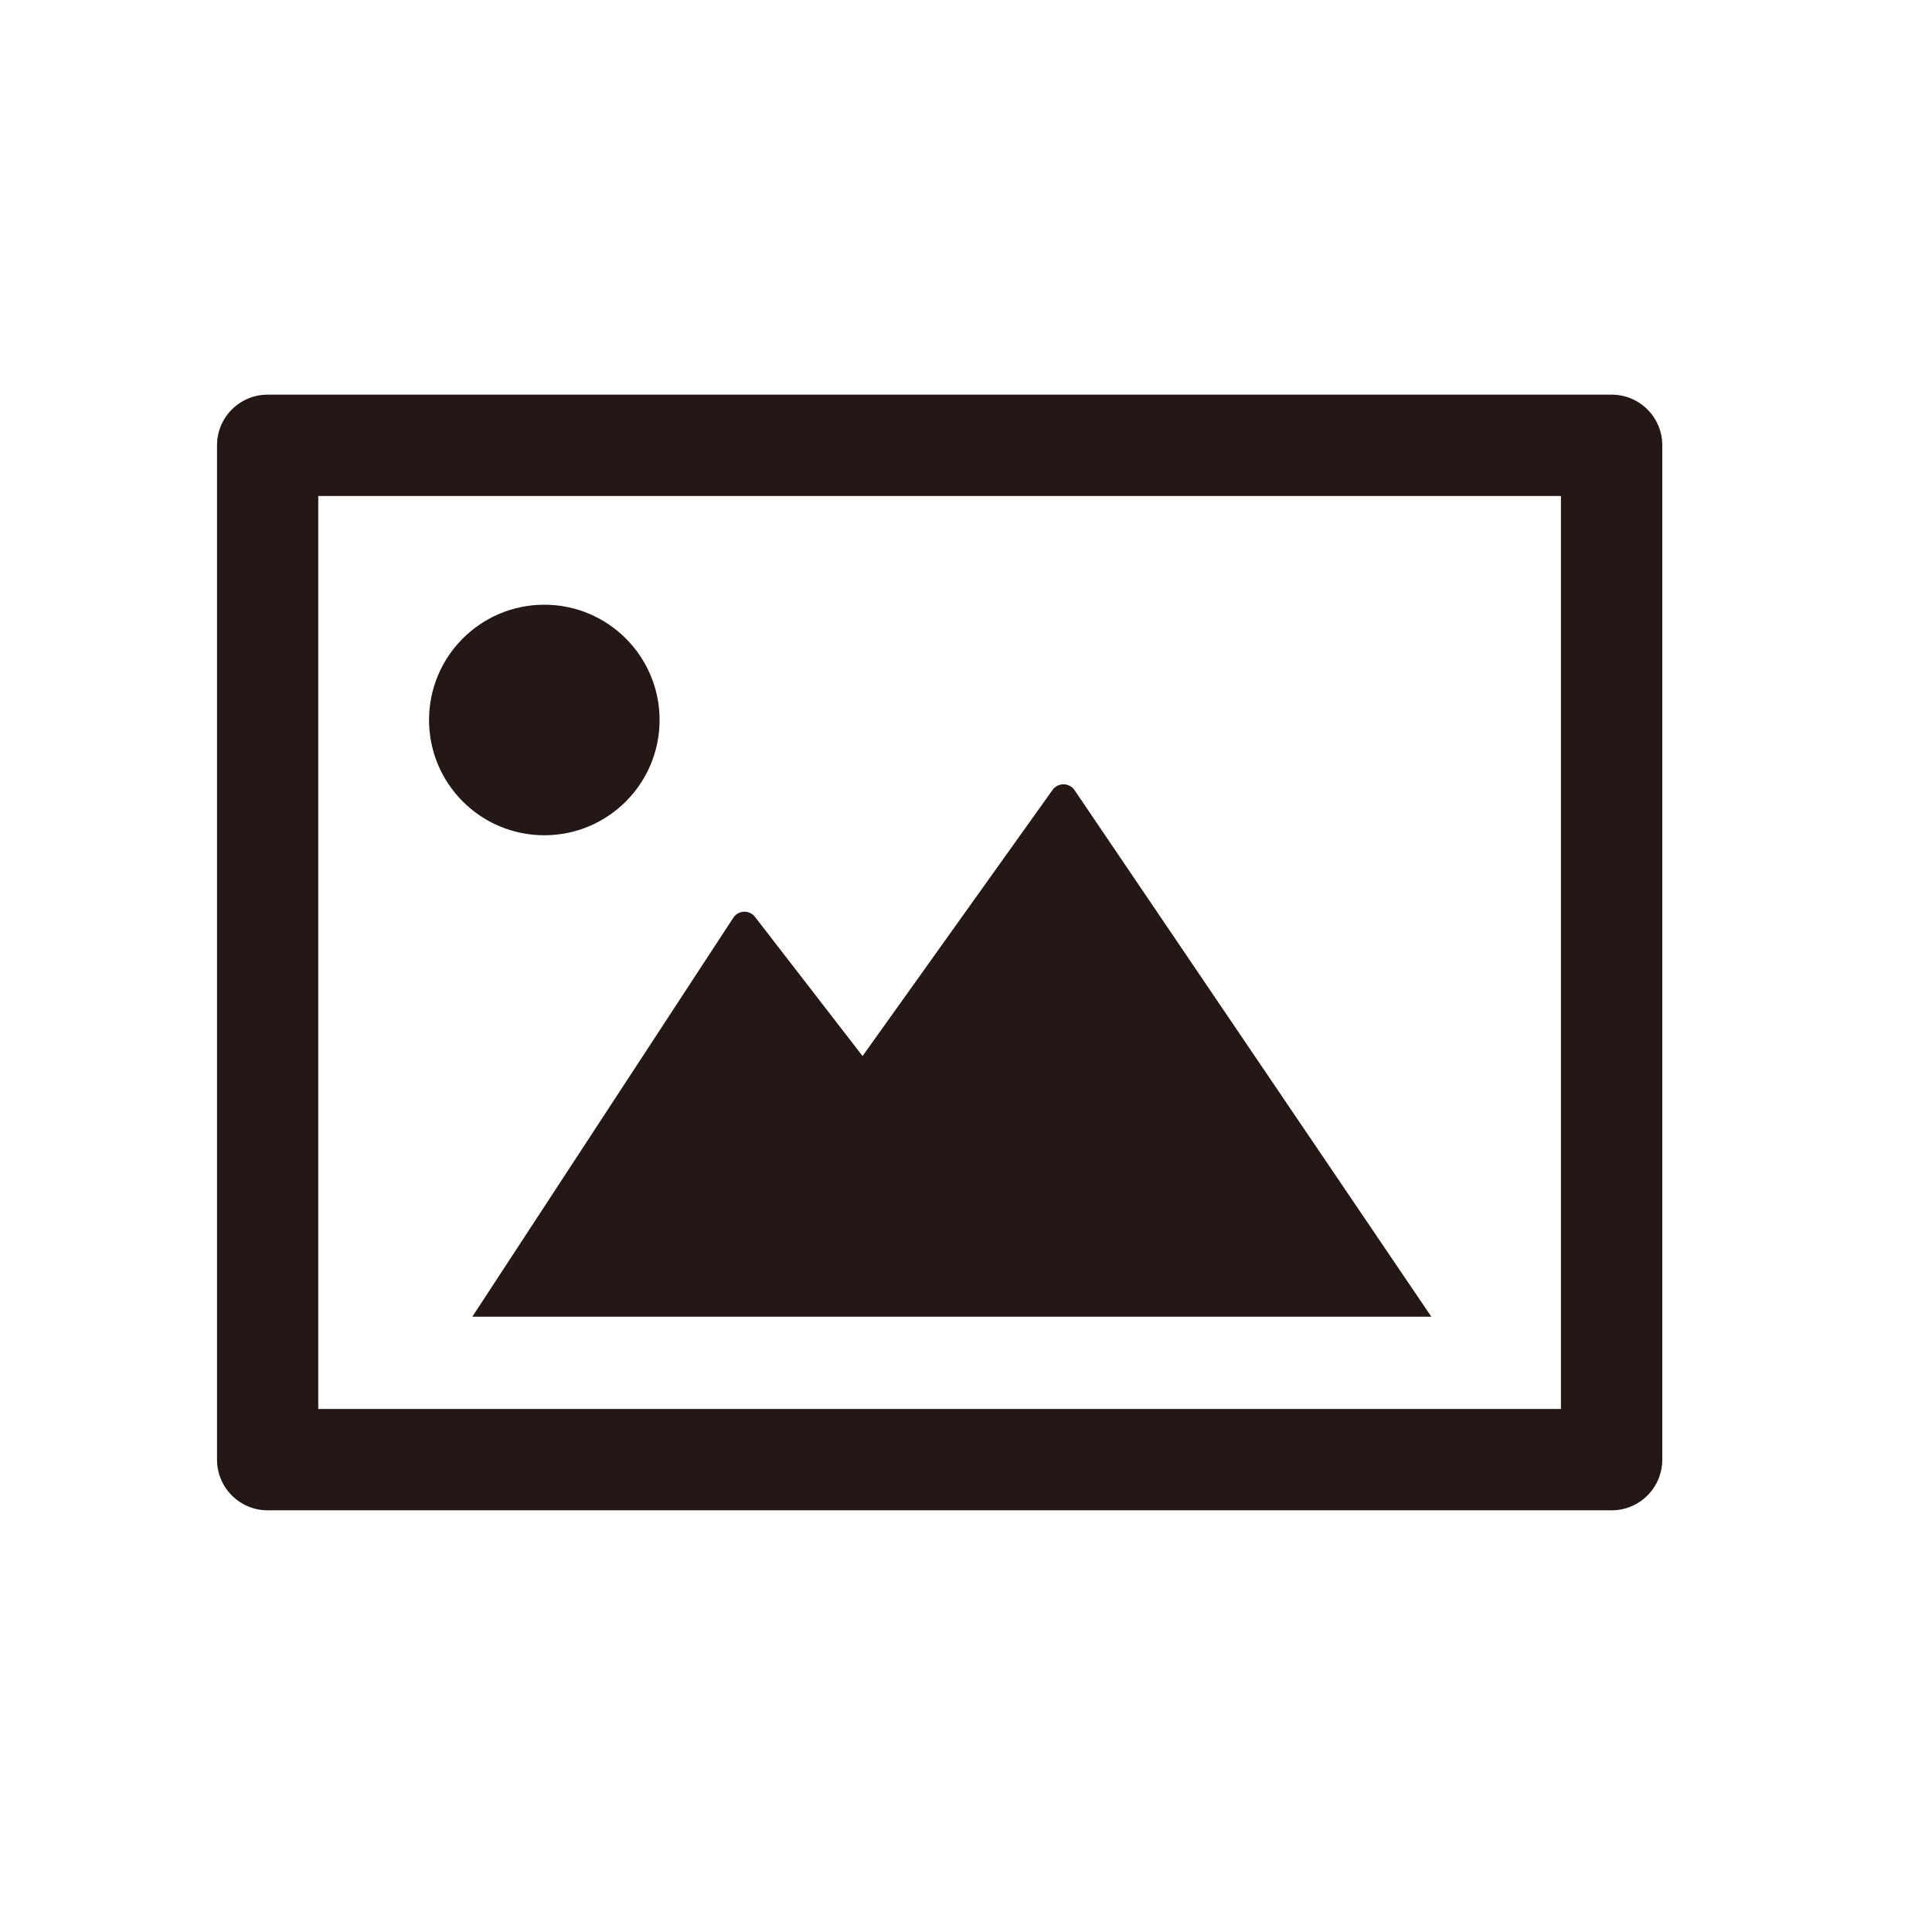
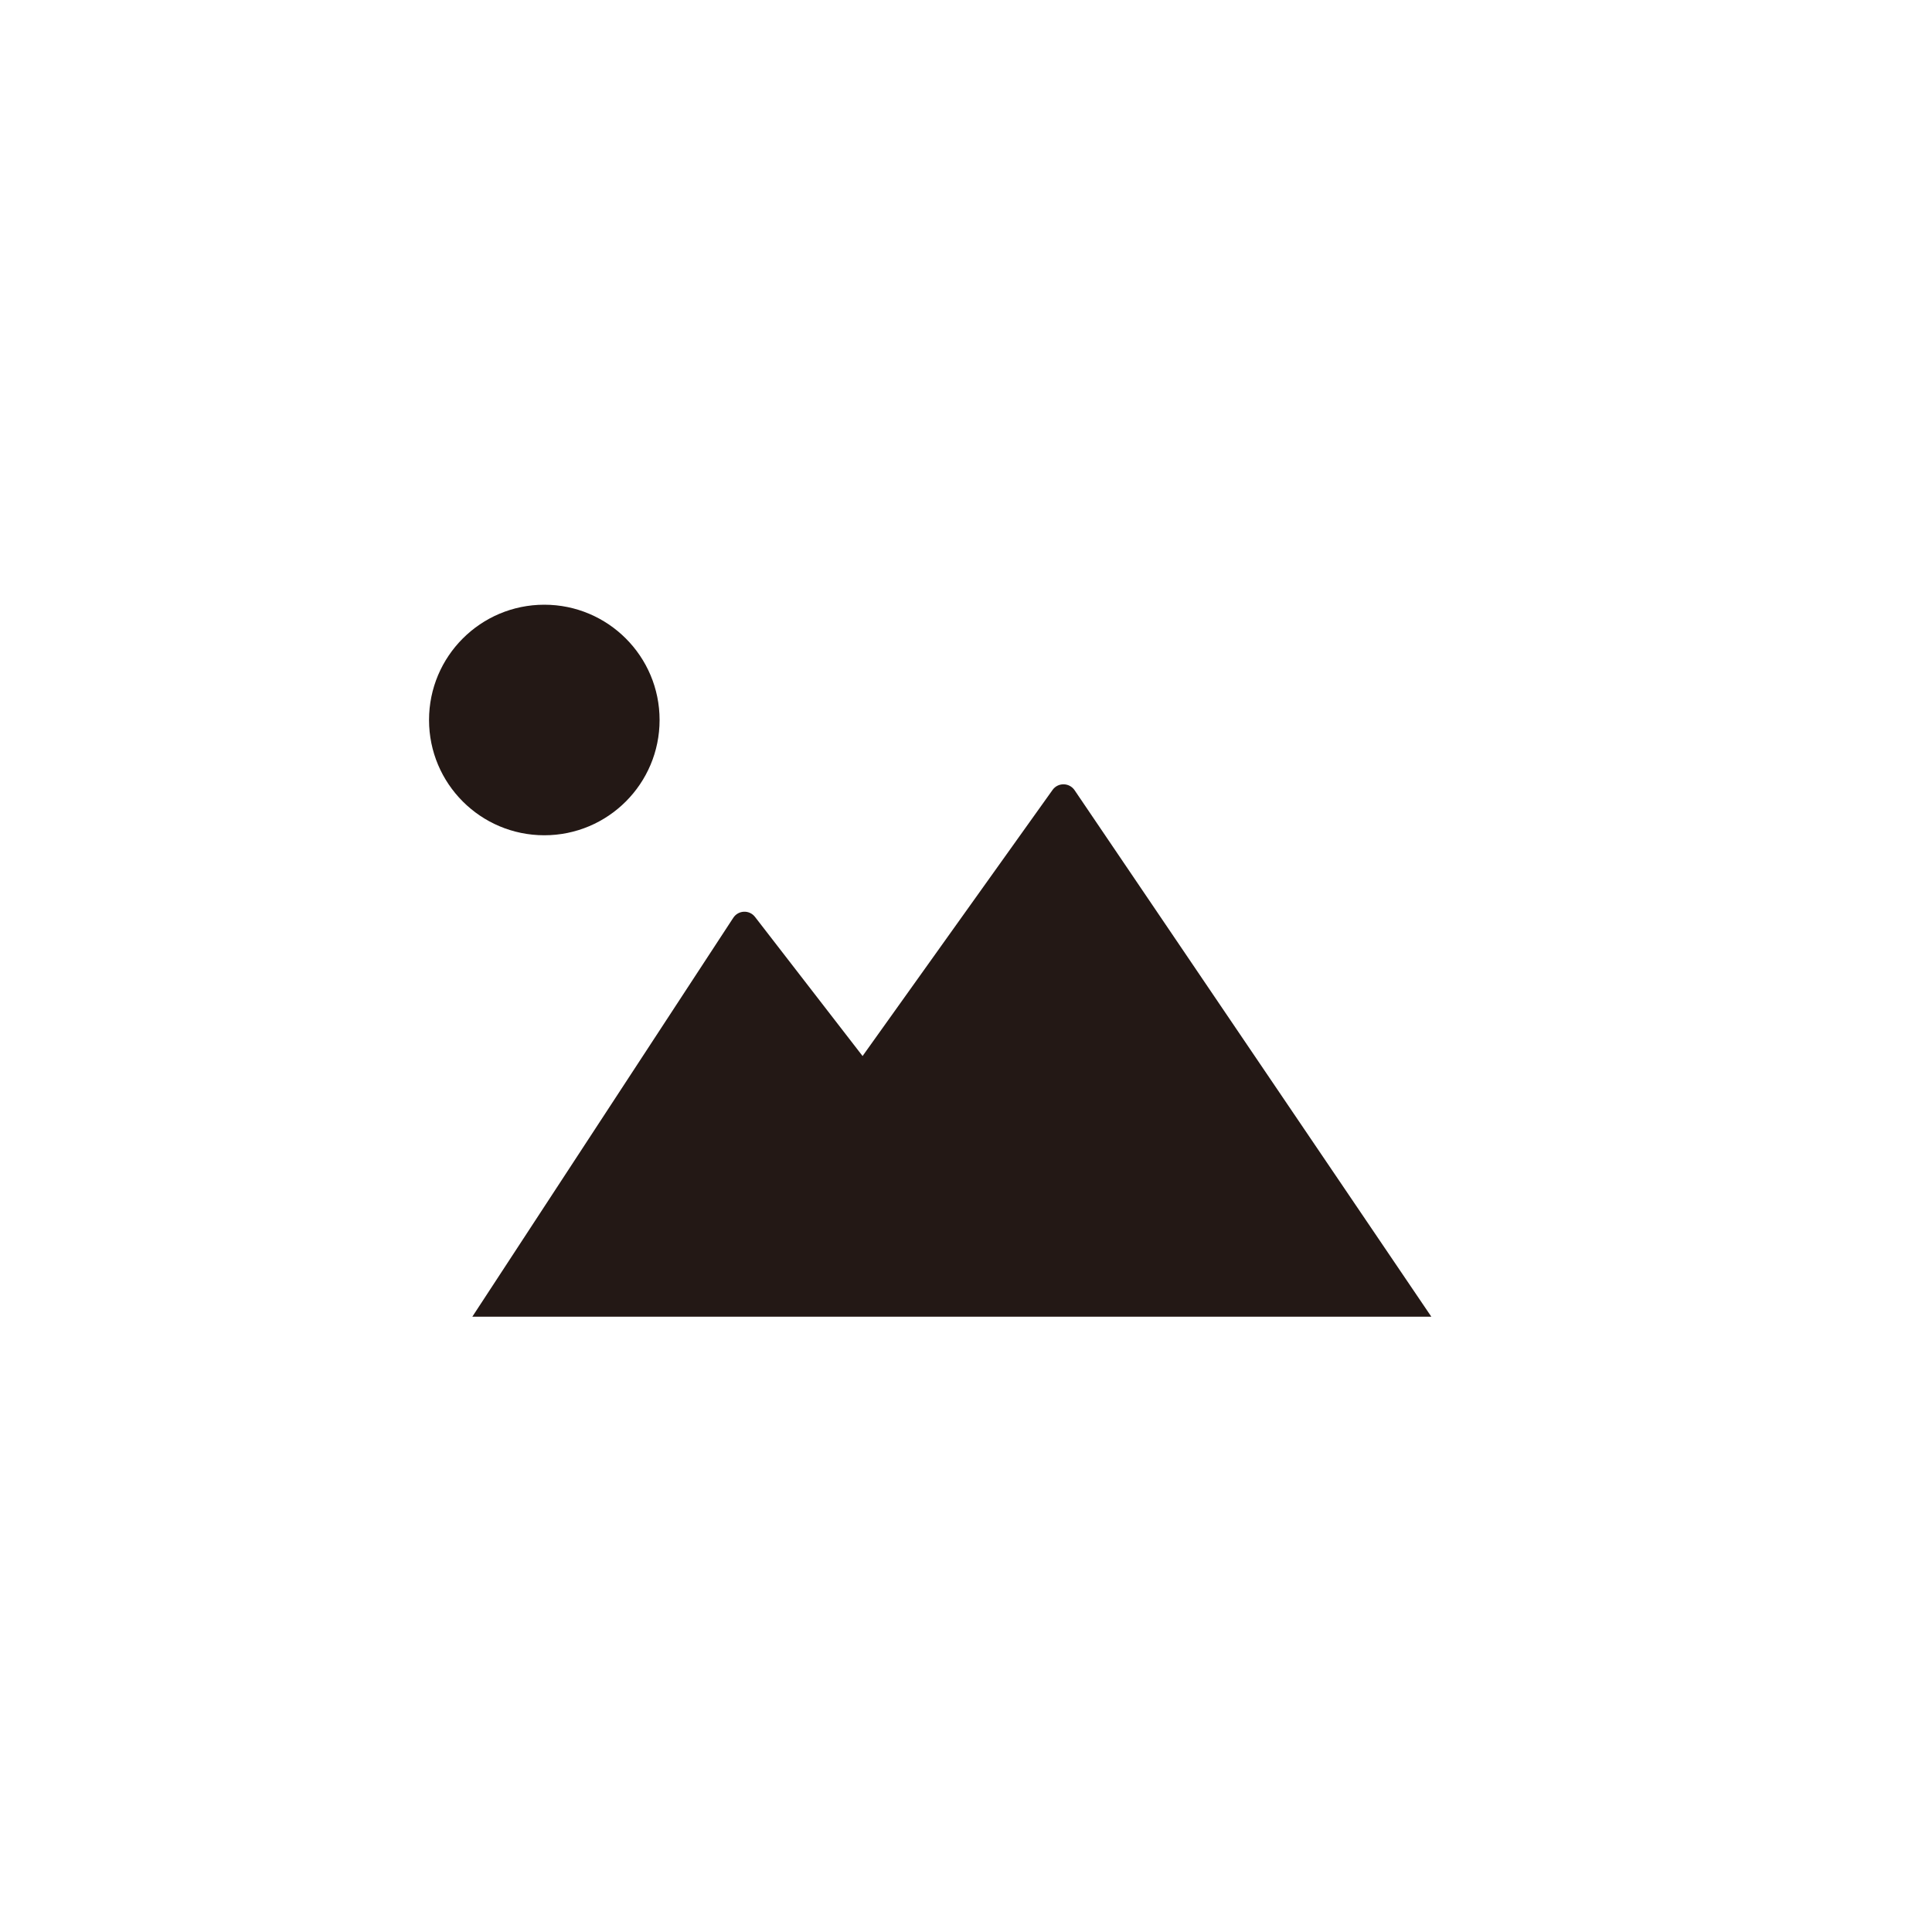
<svg xmlns="http://www.w3.org/2000/svg" version="1.1" id="レイヤー_1" x="0px" y="0px" viewBox="0 0 150 150" style="enable-background:new 0 0 150 150;" xml:space="preserve">
  <style type="text/css">
	.st0{display:none;}
	.st1{display:inline;fill:#1A0B08;}
	.st2{display:none;fill:#231815;}
	.st3{fill:#231815;}
</style>
  <g class="st0">
    <path class="st1" d="M56.92,105.16c6.41,0,11.18-4.3,11.18-10.81c0-4.67-2.62-7.77-4.72-8.66v-0.1c2.62-1.73,3.99-4.41,3.99-7.4   c0-5.78-3.83-9.87-10.5-9.87c-5.78,0-9.71,3.31-10.5,7.61c-0.05,0.31,0.1,0.58,0.42,0.63l4.46,1.05c0.32,0.05,0.53-0.05,0.63-0.37   c0.63-2.2,2.15-3.68,4.78-3.68c2.99,0,4.78,2,4.78,4.83c0,3.15-2.05,5.2-5.2,5.2h-1.42c-0.31,0-0.52,0.21-0.52,0.52v4.15   c0,0.32,0.21,0.52,0.52,0.52h1.52c3.52,0,5.83,2.21,5.83,5.83c0,3.05-1.94,5.3-5.25,5.3c-2.94,0-4.67-1.68-5.41-3.78   c-0.1-0.32-0.37-0.42-0.63-0.37l-4.57,1.05c-0.31,0.1-0.47,0.37-0.42,0.68C47,102.38,51.35,105.16,56.92,105.16z" />
    <path class="st1" d="M78.92,79.75l5.46-3.83h0.1v28.14c0,0.32,0.21,0.52,0.53,0.52h4.83c0.31,0,0.52-0.21,0.52-0.52V69.4   c0-0.31-0.21-0.52-0.52-0.52h-4.46c-0.42,0-0.68,0.1-0.94,0.32l-5.72,4.15c-0.26,0.21-0.37,0.42-0.37,0.73v5.36   C78.34,79.85,78.6,79.96,78.92,79.75z" />
    <path class="st1" d="M43.38,41.37c1.89,0,3.43-1.53,3.43-3.43V26.98c0-1.89-1.54-3.43-3.43-3.43c-1.89,0-3.43,1.53-3.43,3.43v10.97   C39.95,39.84,41.48,41.37,43.38,41.37z" />
    <path class="st1" d="M70.79,41.37c1.89,0,3.43-1.53,3.43-3.43V26.98c0-1.89-1.54-3.43-3.43-3.43c-1.89,0-3.43,1.53-3.43,3.43v10.97   C67.37,39.84,68.9,41.37,70.79,41.37z" />
-     <path class="st1" d="M104.92,32.51h-0.54v5.43c0,3.4-2.77,6.17-6.17,6.17c-3.4,0-6.17-2.77-6.17-6.17v-5.43H76.96v5.43   c0,3.4-2.77,6.17-6.17,6.17c-3.4,0-6.17-2.77-6.17-6.17v-5.43H49.55v5.43c0,3.4-2.77,6.17-6.17,6.17c-3.4,0-6.17-2.77-6.17-6.17   v-5.43h-0.54c-7.4,0-13.4,6-13.4,13.4v66.42c0,7.4,6,13.4,13.4,13.4h68.25c7.4,0,13.4-6,13.4-13.4V45.91   C118.32,38.51,112.32,32.51,104.92,32.51z M112.83,111.32c0,4.93-4,8.93-8.93,8.93H37.69c-4.93,0-8.93-4-8.93-8.93V48.96h84.08   V111.32z" />
    <path class="st1" d="M98.21,41.37c1.89,0,3.43-1.53,3.43-3.43V26.98c0-1.89-1.54-3.43-3.43-3.43s-3.43,1.53-3.43,3.43v10.97   C94.78,39.84,96.32,41.37,98.21,41.37z" />
  </g>
  <path class="st2" d="M70.91,44.09c3.48,0,6.48-1.27,8.98-3.8s3.75-5.6,3.75-9.19c0-3.64-1.26-6.74-3.79-9.3s-5.56-3.84-9.09-3.84  s-6.55,1.25-9.05,3.76c-2.5,2.51-3.75,5.53-3.75,9.08c0,3.69,1.26,6.83,3.79,9.41C64.27,42.8,67.32,44.09,70.91,44.09z" />
  <polygon class="st2" points="80.83,120.1 80.83,62.24 80.83,51.03 60.68,51.03 48.75,51.03 48.75,62.24 60.68,62.24 60.68,120.1   47.54,120.1 47.54,131.32 60.68,131.32 80.83,131.32 94.05,131.32 94.05,120.1 " />
  <path class="st2" d="M74.07,17.99L10.91,78.54c-0.68,0.65-0.22,1.79,0.72,1.79h17.53v51.34h33.34V97.7c0-0.57,0.47-1.04,1.04-1.04  h22.52c0.57,0,1.04,0.47,1.04,1.04v33.98h33.34V80.33h17.53c0.94,0,1.4-1.14,0.72-1.79L75.51,17.99  C75.11,17.61,74.48,17.61,74.07,17.99z" />
  <path class="st2" d="M105.7,110.83L74.02,35.46c-0.55-1.3-1.82-2.14-3.22-2.14c-1.41,0-2.68,0.84-3.22,2.14l-31.68,75.36  c-0.56,1.34-0.24,2.88,0.81,3.89c1.05,1,2.61,1.25,3.92,0.63l30.18-14.37l30.18,14.37c0.48,0.23,0.99,0.34,1.5,0.34  c0.88,0,1.75-0.33,2.42-0.97C105.94,113.71,106.26,112.16,105.7,110.83z" />
  <g>
-     <path class="st3" d="M125.13,117.26H20.78c-2.17,0-3.93-1.76-3.93-3.93V34.57c0-2.17,1.76-3.93,3.93-3.93h104.35   c2.17,0,3.93,1.76,3.93,3.93v78.75C129.06,115.5,127.3,117.26,125.13,117.26z M24.71,109.39h96.48V38.51H24.71V109.39z" />
-   </g>
+     </g>
  <path class="st3" d="M36.67,102.23h74.46l-27.7-40.88c-0.41-0.6-1.29-0.61-1.71-0.02L66.97,81.99l-8.35-10.8  c-0.44-0.57-1.3-0.53-1.69,0.07L36.67,102.23z" />
  <circle class="st3" cx="42.26" cy="55.9" r="8.95" />
</svg>